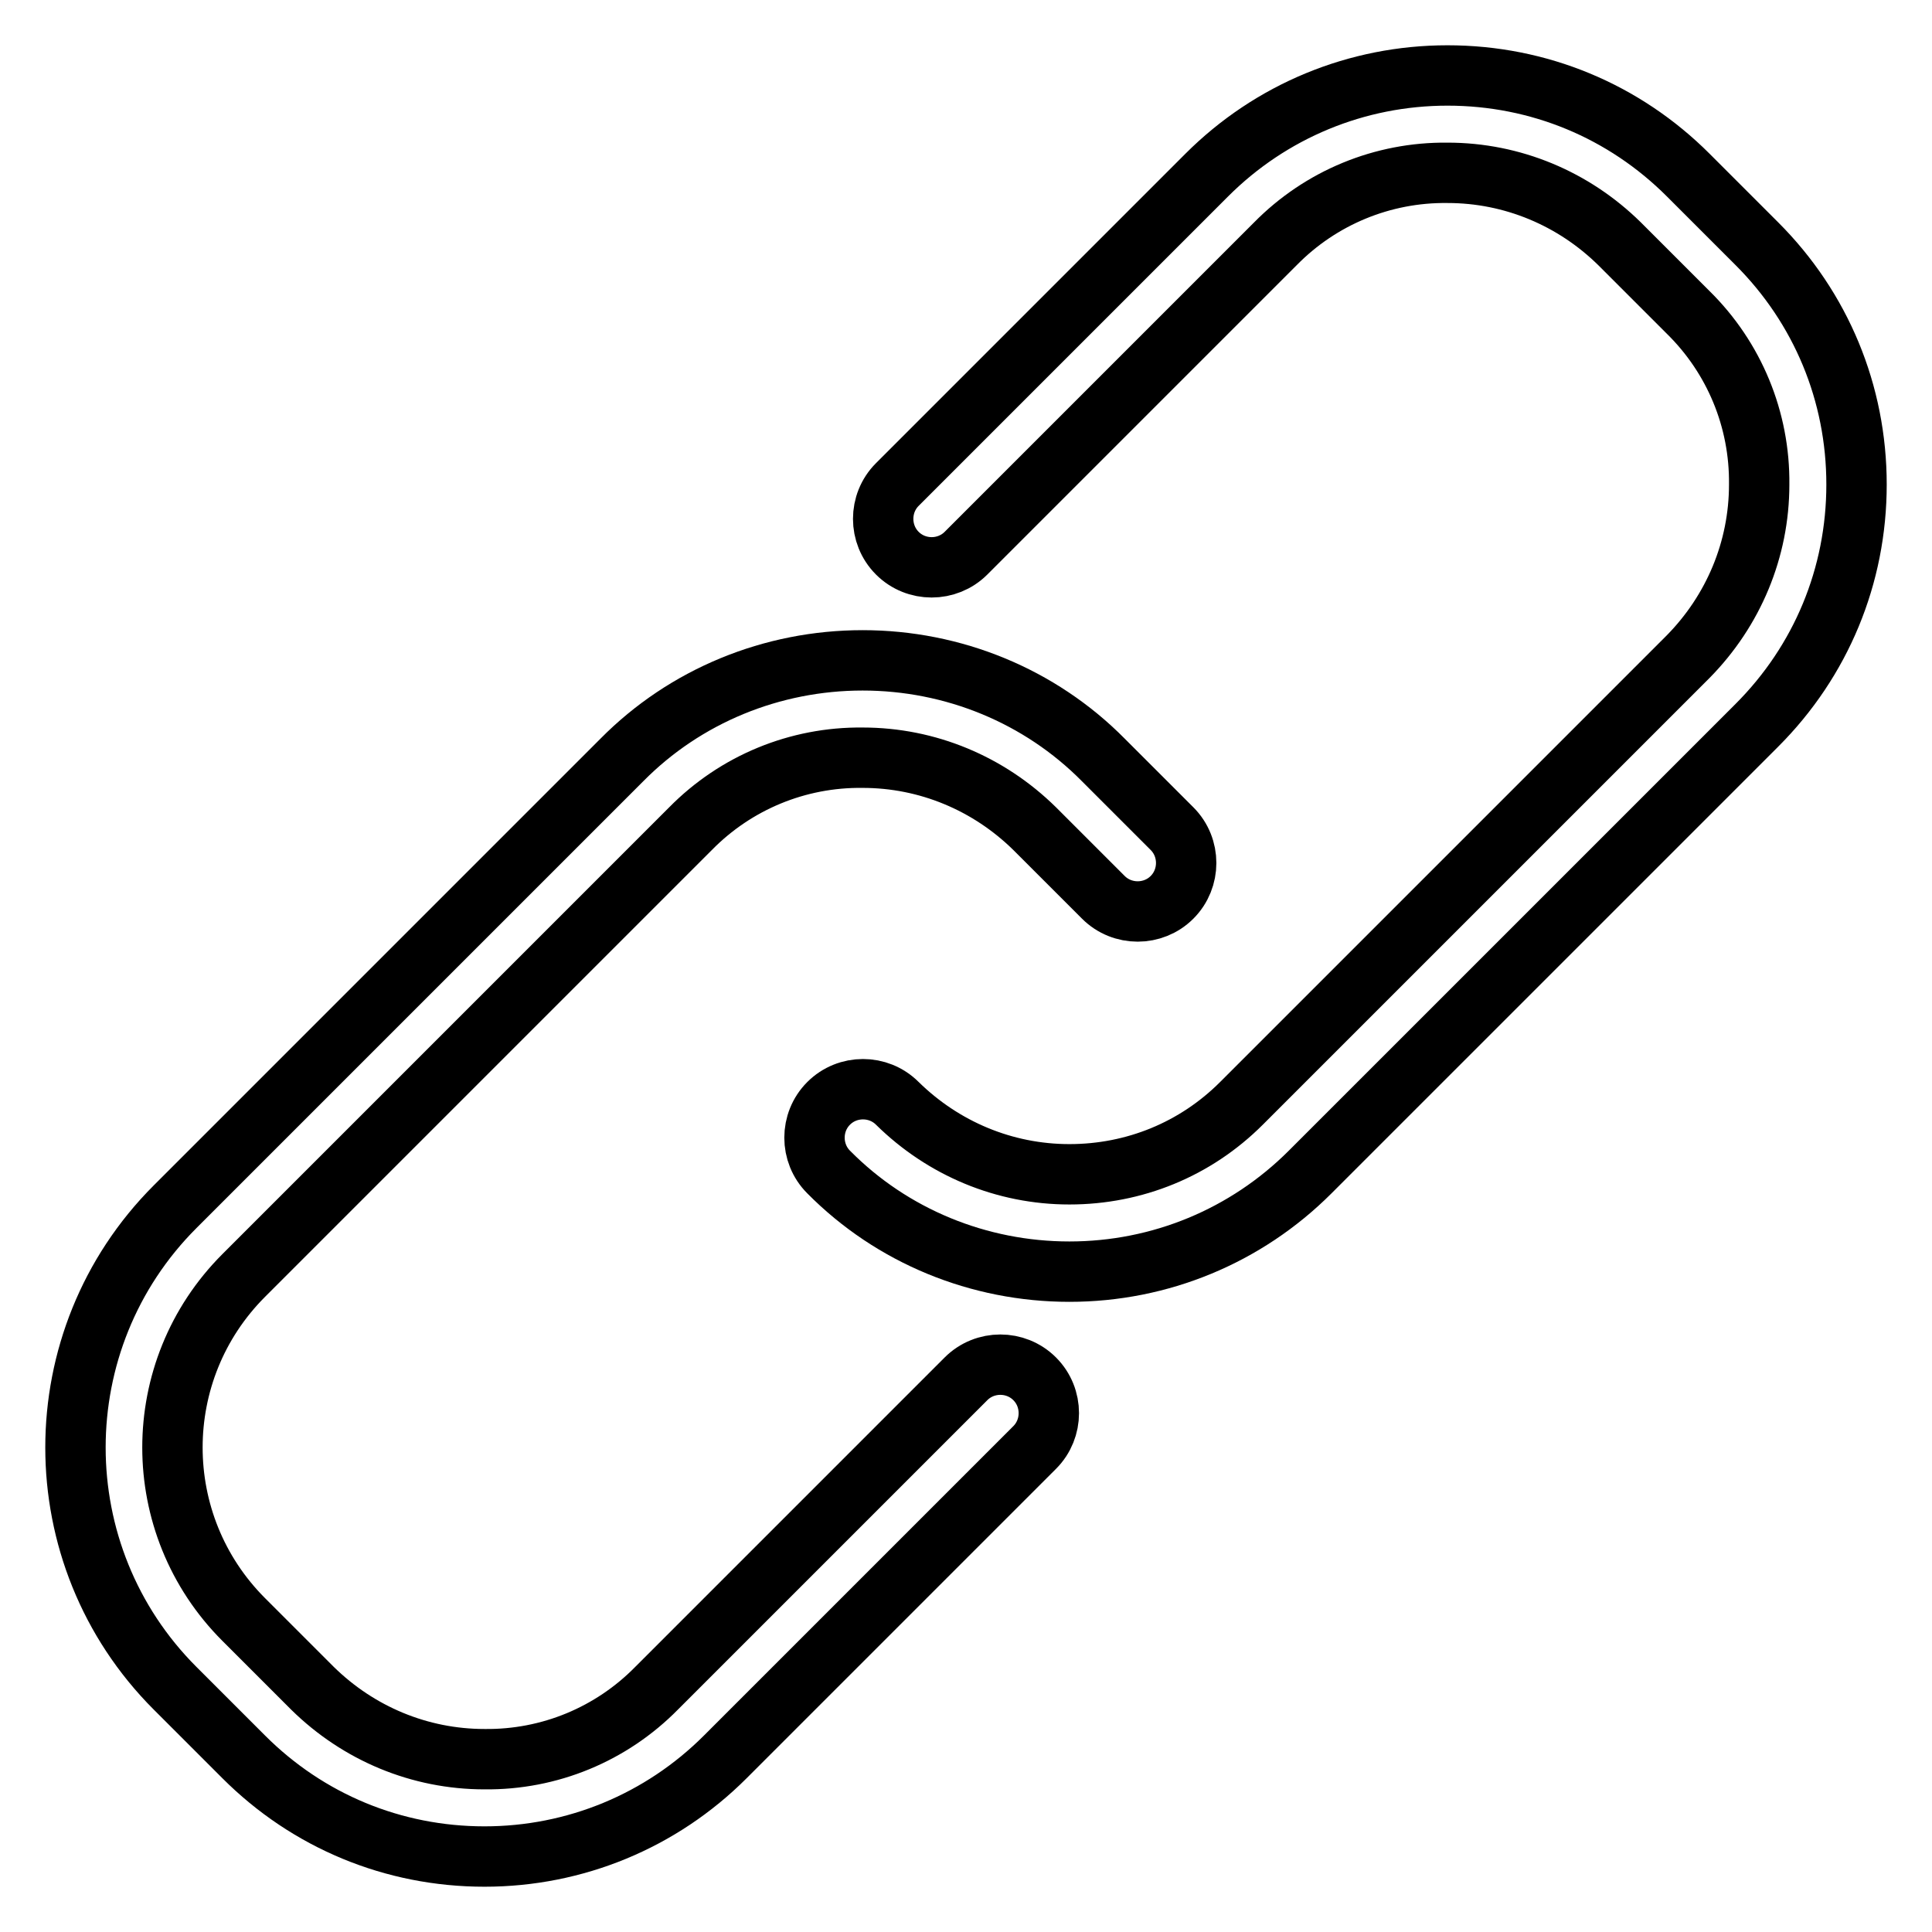
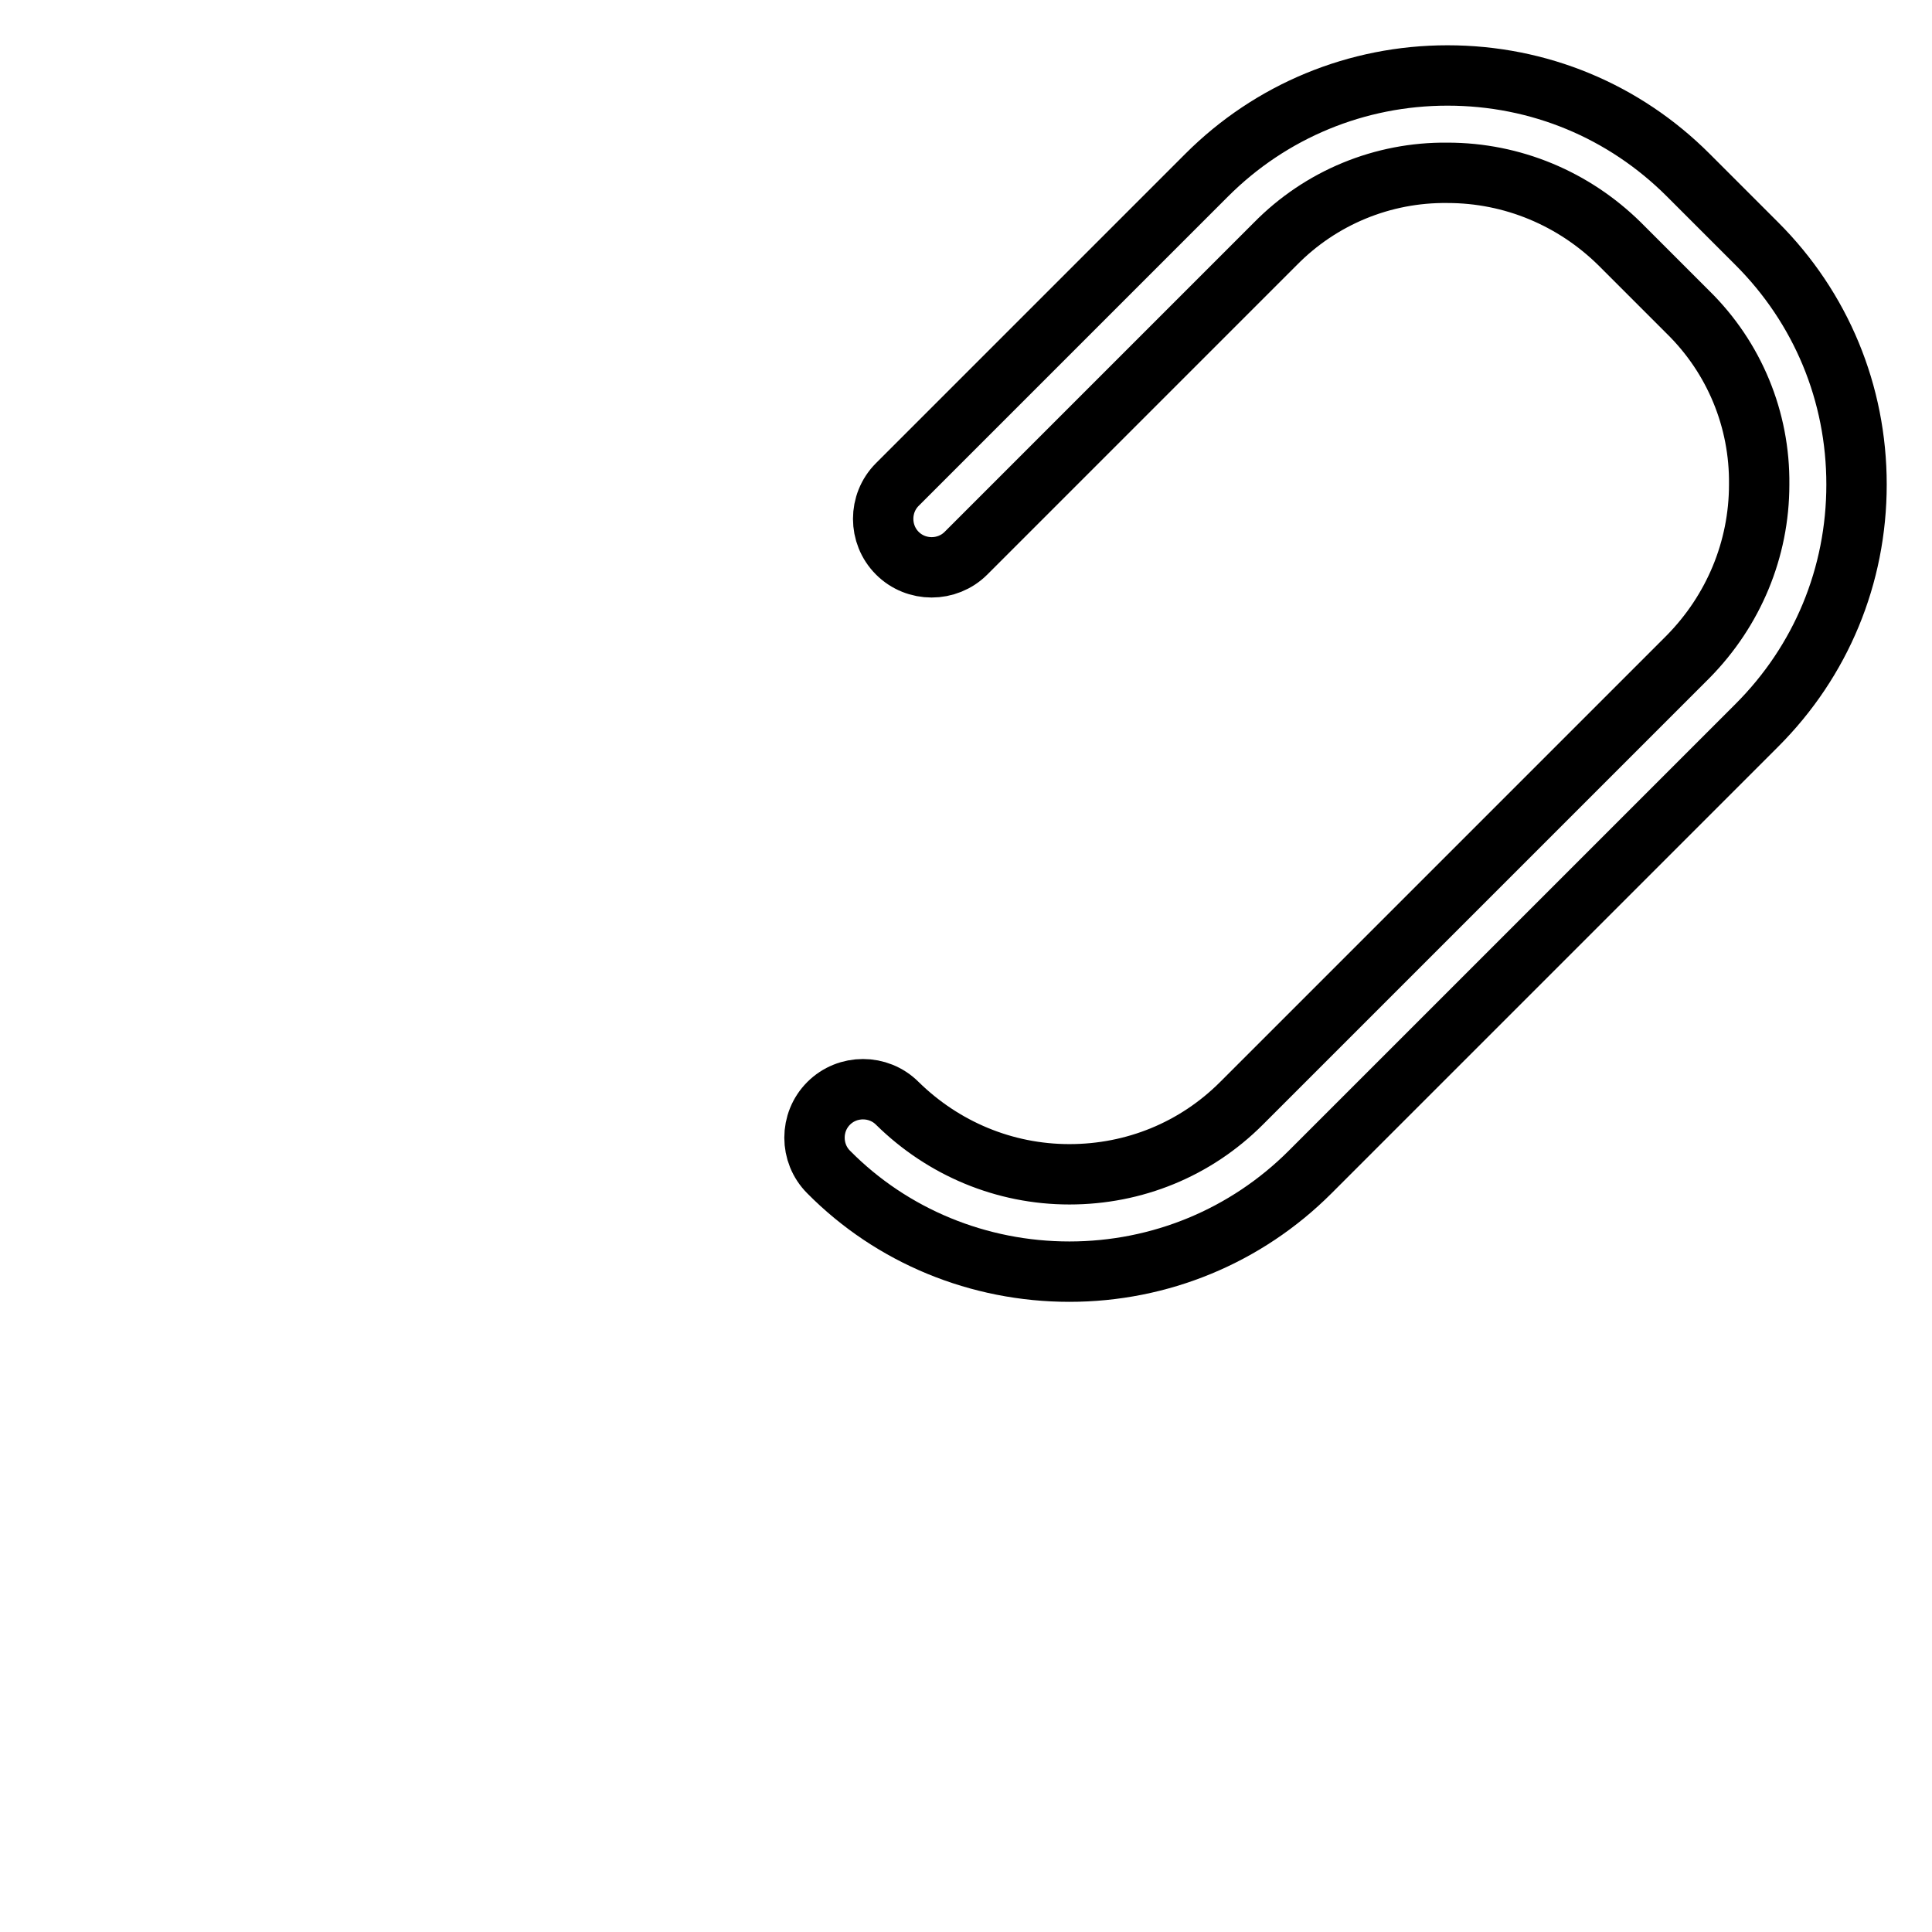
<svg xmlns="http://www.w3.org/2000/svg" version="1.1" x="0px" y="0px" viewBox="0 0 256 256" enable-background="new 0 0 256 256" xml:space="preserve">
  <g>
-     <path stroke-width="8" fill-opacity="0" stroke="#000000" d="M128,182.7l-41,41c-6,6.1-14.2,9.5-22.8,9.4c-8.6,0-16.7-3.4-22.8-9.4l-9.1-9.1c-12.6-12.6-12.6-33,0-45.6 l59.2-59.2c6-6.1,14.2-9.5,22.8-9.4c8.6,0,16.7,3.4,22.8,9.4l9.1,9.1c2.5,2.5,6.6,2.5,9.1,0c2.5-2.5,2.5-6.6,0-9.1l-9.1-9.1 c-8.4-8.5-19.9-13.2-31.9-13.2c-12,0-23.5,4.7-31.9,13.2l-59.2,59.2c-17.6,17.6-17.6,46.2,0,63.8l9.1,9.1 c8.5,8.5,19.8,13.2,31.9,13.2c12,0,23.4-4.7,31.9-13.2l41-41c2.5-2.5,2.5-6.6,0-9.1C134.6,180.2,130.5,180.2,128,182.7L128,182.7z" />
    <path stroke-width="8" fill-opacity="0" stroke="#000000" d="M232.8,32.3l-9.1-9.1c-8.5-8.5-19.8-13.2-31.9-13.2c-12,0-23.4,4.7-31.9,13.2l-41,41 c-2.5,2.5-2.5,6.6,0,9.1c2.5,2.5,6.6,2.5,9.1,0l41-41c6-6.1,14.2-9.5,22.8-9.4c8.6,0,16.7,3.4,22.8,9.4l9.1,9.1 c6.1,6,9.5,14.2,9.4,22.8c0,8.6-3.4,16.7-9.4,22.8l-59.2,59.2c-6.1,6.1-14.2,9.4-22.8,9.4s-16.7-3.4-22.8-9.4 c-2.5-2.5-6.6-2.5-9.1,0c-2.5,2.5-2.5,6.6,0,9.1l0,0c8.4,8.5,19.9,13.2,31.9,13.2c12,0,23.4-4.7,31.9-13.2l59.2-59.2 c8.5-8.5,13.2-19.8,13.2-31.9S241.3,40.8,232.8,32.3z" />
  </g>
</svg>